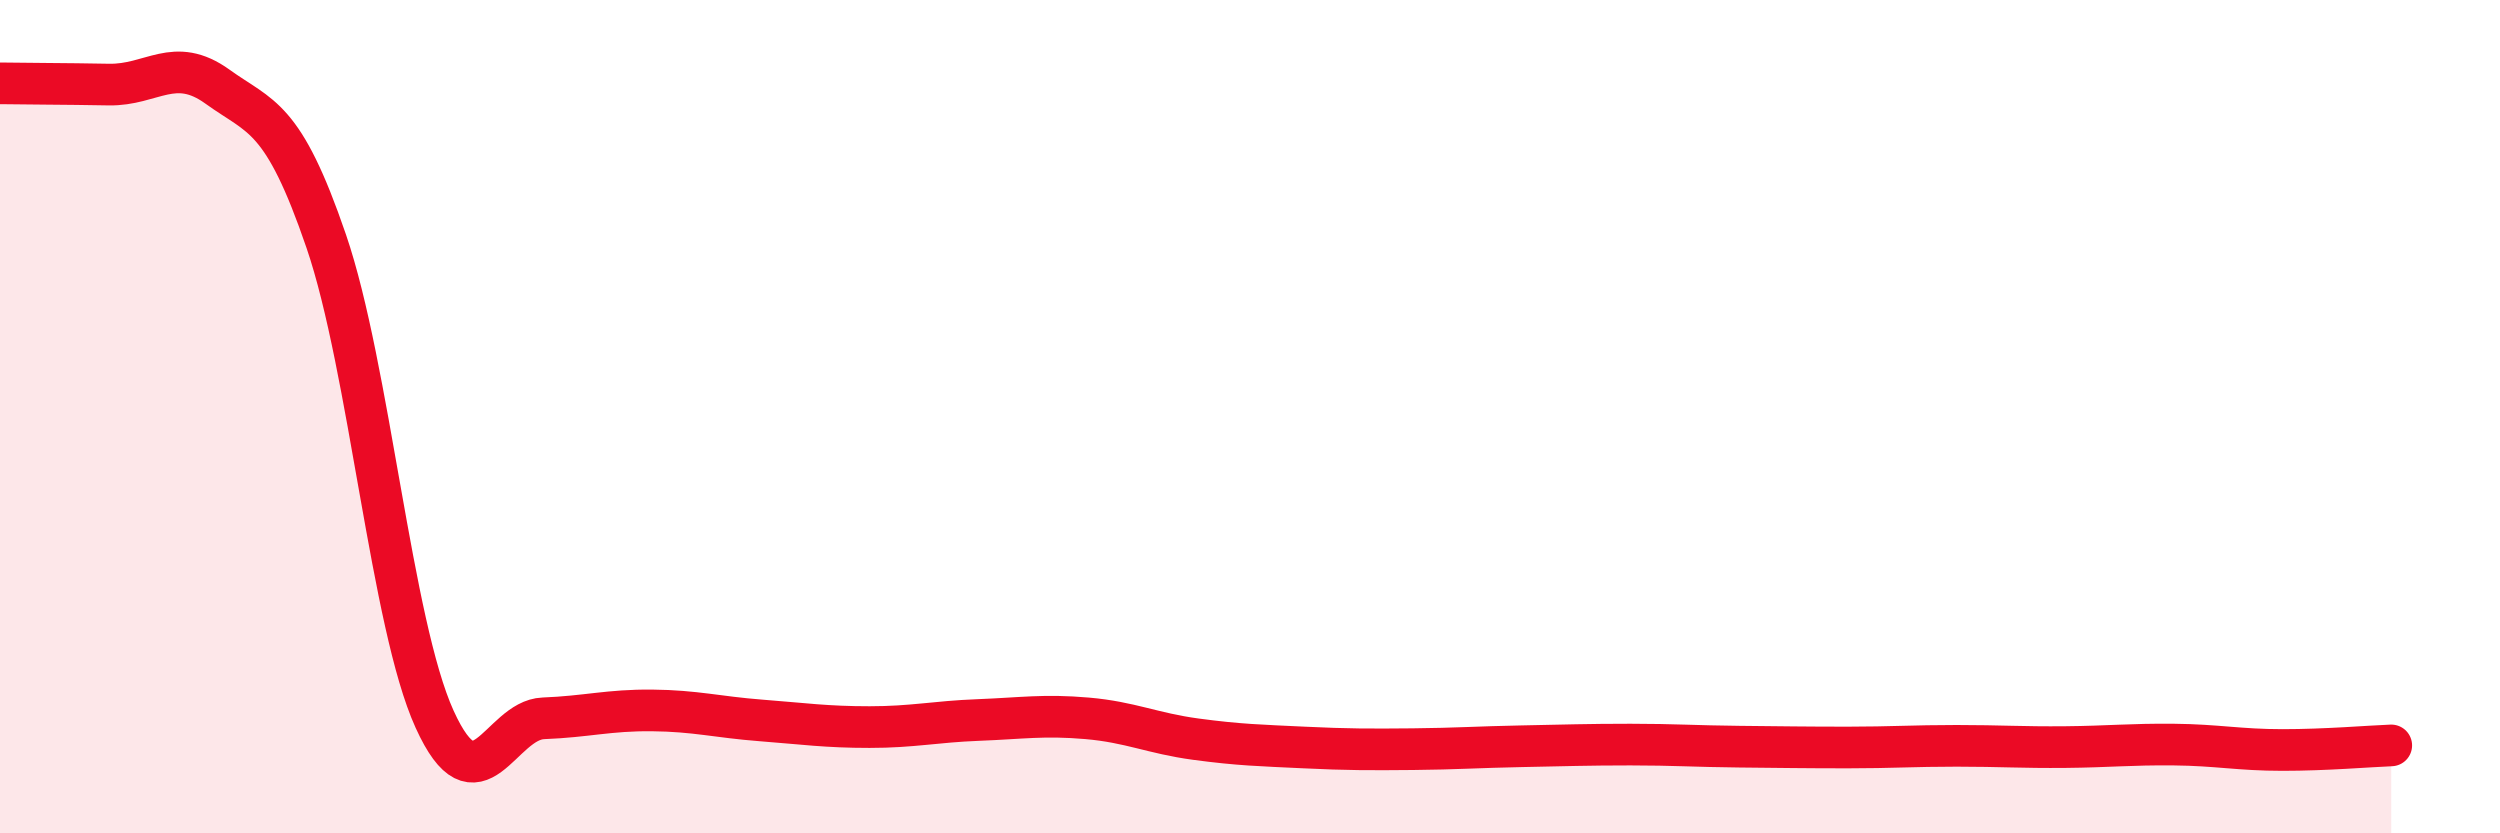
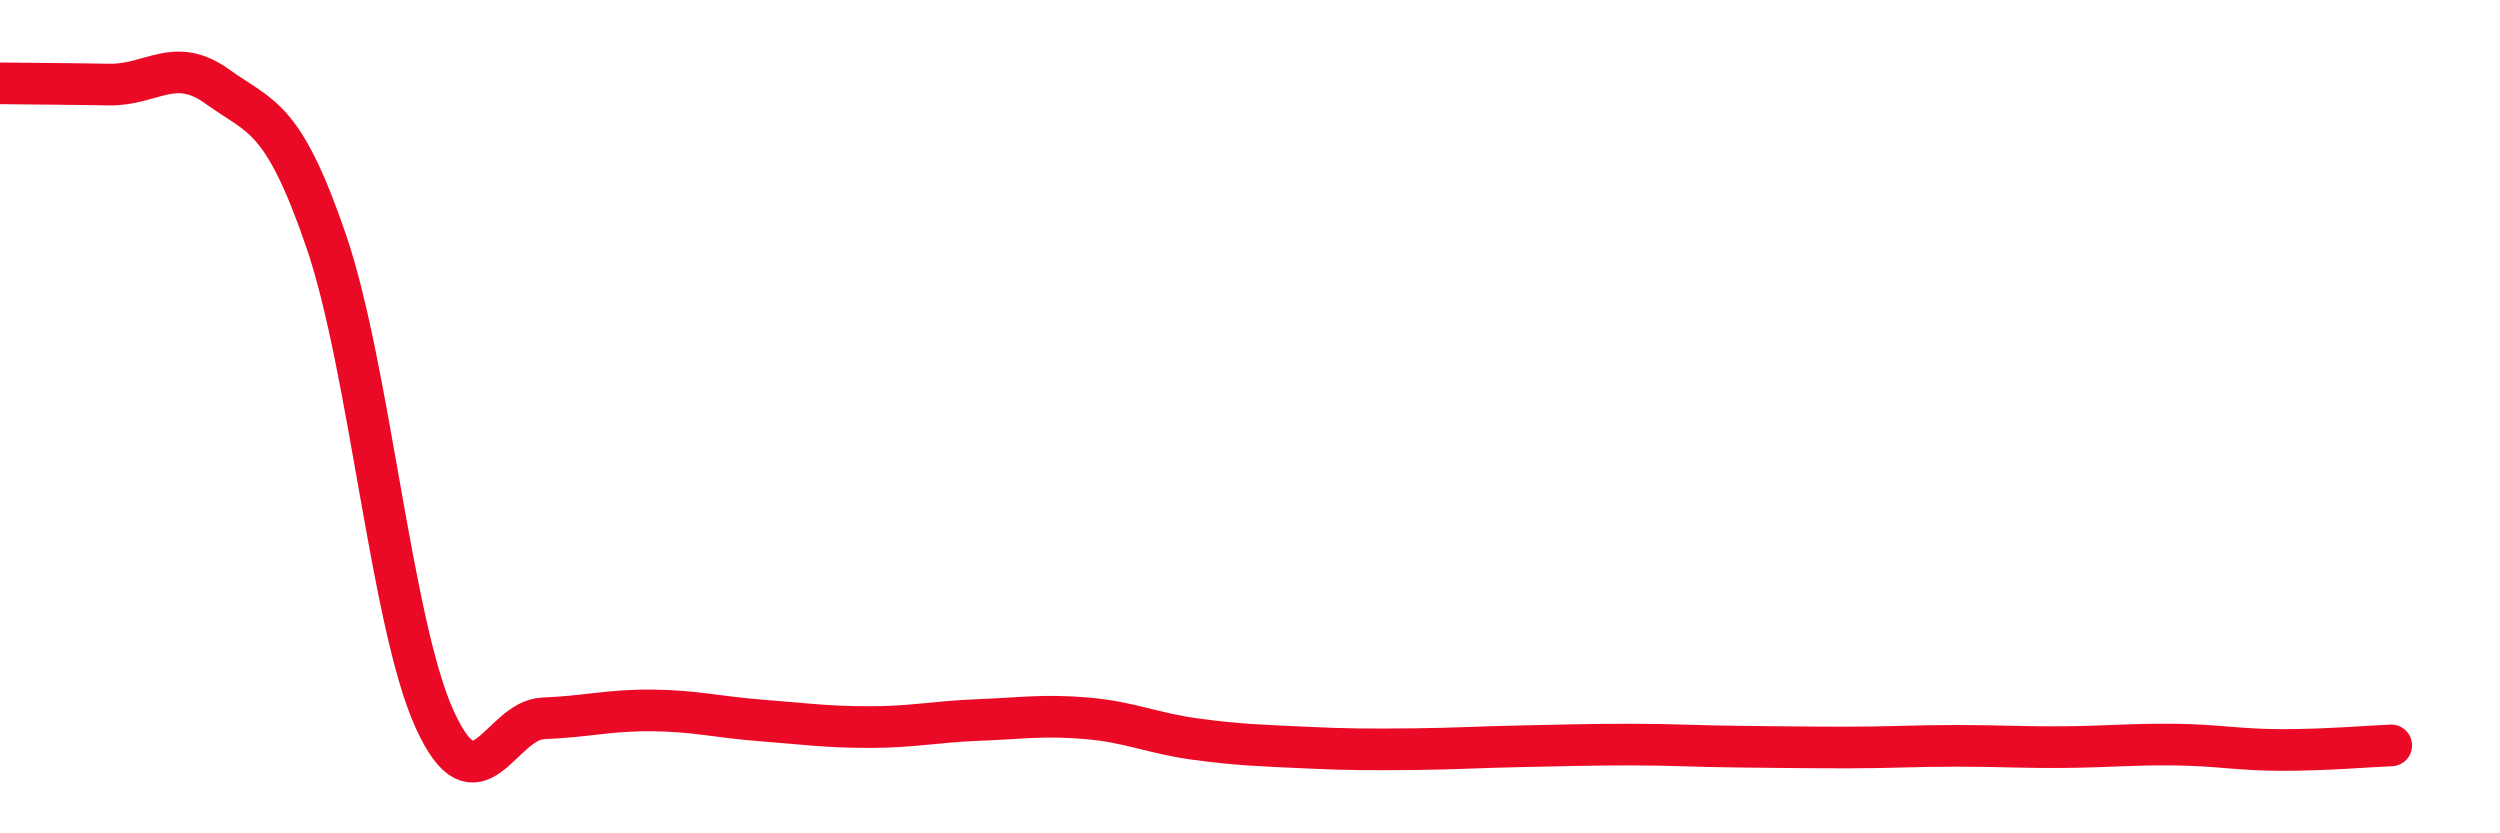
<svg xmlns="http://www.w3.org/2000/svg" width="60" height="20" viewBox="0 0 60 20">
-   <path d="M 0,2 C 0.52,2.01 1.57,2.01 2.61,2.03 C 3.65,2.05 4.18,1.33 5.22,2.08 C 6.26,2.83 6.79,2.75 7.83,5.79 C 8.87,8.83 9.39,14.97 10.43,17.26 C 11.47,19.55 12,17.28 13.04,17.24 C 14.08,17.2 14.61,17.04 15.65,17.05 C 16.69,17.06 17.22,17.21 18.26,17.29 C 19.3,17.37 19.83,17.45 20.87,17.45 C 21.91,17.45 22.44,17.32 23.48,17.28 C 24.52,17.24 25.05,17.15 26.09,17.24 C 27.13,17.33 27.66,17.6 28.7,17.74 C 29.74,17.88 30.26,17.89 31.3,17.94 C 32.34,17.99 32.87,17.99 33.91,17.98 C 34.95,17.97 35.48,17.93 36.52,17.91 C 37.56,17.89 38.09,17.87 39.13,17.87 C 40.17,17.87 40.7,17.91 41.74,17.92 C 42.78,17.93 43.31,17.94 44.35,17.94 C 45.39,17.94 45.92,17.9 46.96,17.9 C 48,17.9 48.53,17.94 49.57,17.93 C 50.61,17.92 51.13,17.86 52.17,17.87 C 53.21,17.88 53.74,18 54.78,18 C 55.82,18 56.87,17.91 57.39,17.89L57.39 20L0 20Z" fill="#EB0A25" opacity="0.1" stroke-linecap="round" stroke-linejoin="round" />
  <path d="M 0,2 C 0.52,2.01 1.57,2.01 2.61,2.03 C 3.65,2.05 4.18,1.33 5.22,2.08 C 6.26,2.83 6.79,2.75 7.83,5.79 C 8.87,8.83 9.39,14.97 10.43,17.26 C 11.47,19.55 12,17.28 13.04,17.24 C 14.08,17.2 14.61,17.04 15.65,17.05 C 16.69,17.06 17.22,17.21 18.26,17.29 C 19.3,17.37 19.83,17.45 20.87,17.45 C 21.91,17.45 22.44,17.32 23.48,17.28 C 24.52,17.24 25.05,17.15 26.09,17.24 C 27.13,17.33 27.66,17.6 28.7,17.74 C 29.74,17.88 30.26,17.89 31.3,17.94 C 32.34,17.99 32.87,17.99 33.91,17.98 C 34.95,17.97 35.48,17.93 36.52,17.91 C 37.56,17.89 38.09,17.87 39.13,17.87 C 40.17,17.87 40.7,17.91 41.74,17.92 C 42.78,17.93 43.31,17.94 44.35,17.94 C 45.39,17.94 45.92,17.9 46.96,17.9 C 48,17.9 48.53,17.94 49.57,17.93 C 50.61,17.92 51.13,17.86 52.17,17.87 C 53.21,17.88 53.74,18 54.78,18 C 55.82,18 56.87,17.91 57.39,17.89" stroke="#EB0A25" stroke-width="1" fill="none" stroke-linecap="round" stroke-linejoin="round" />
</svg>